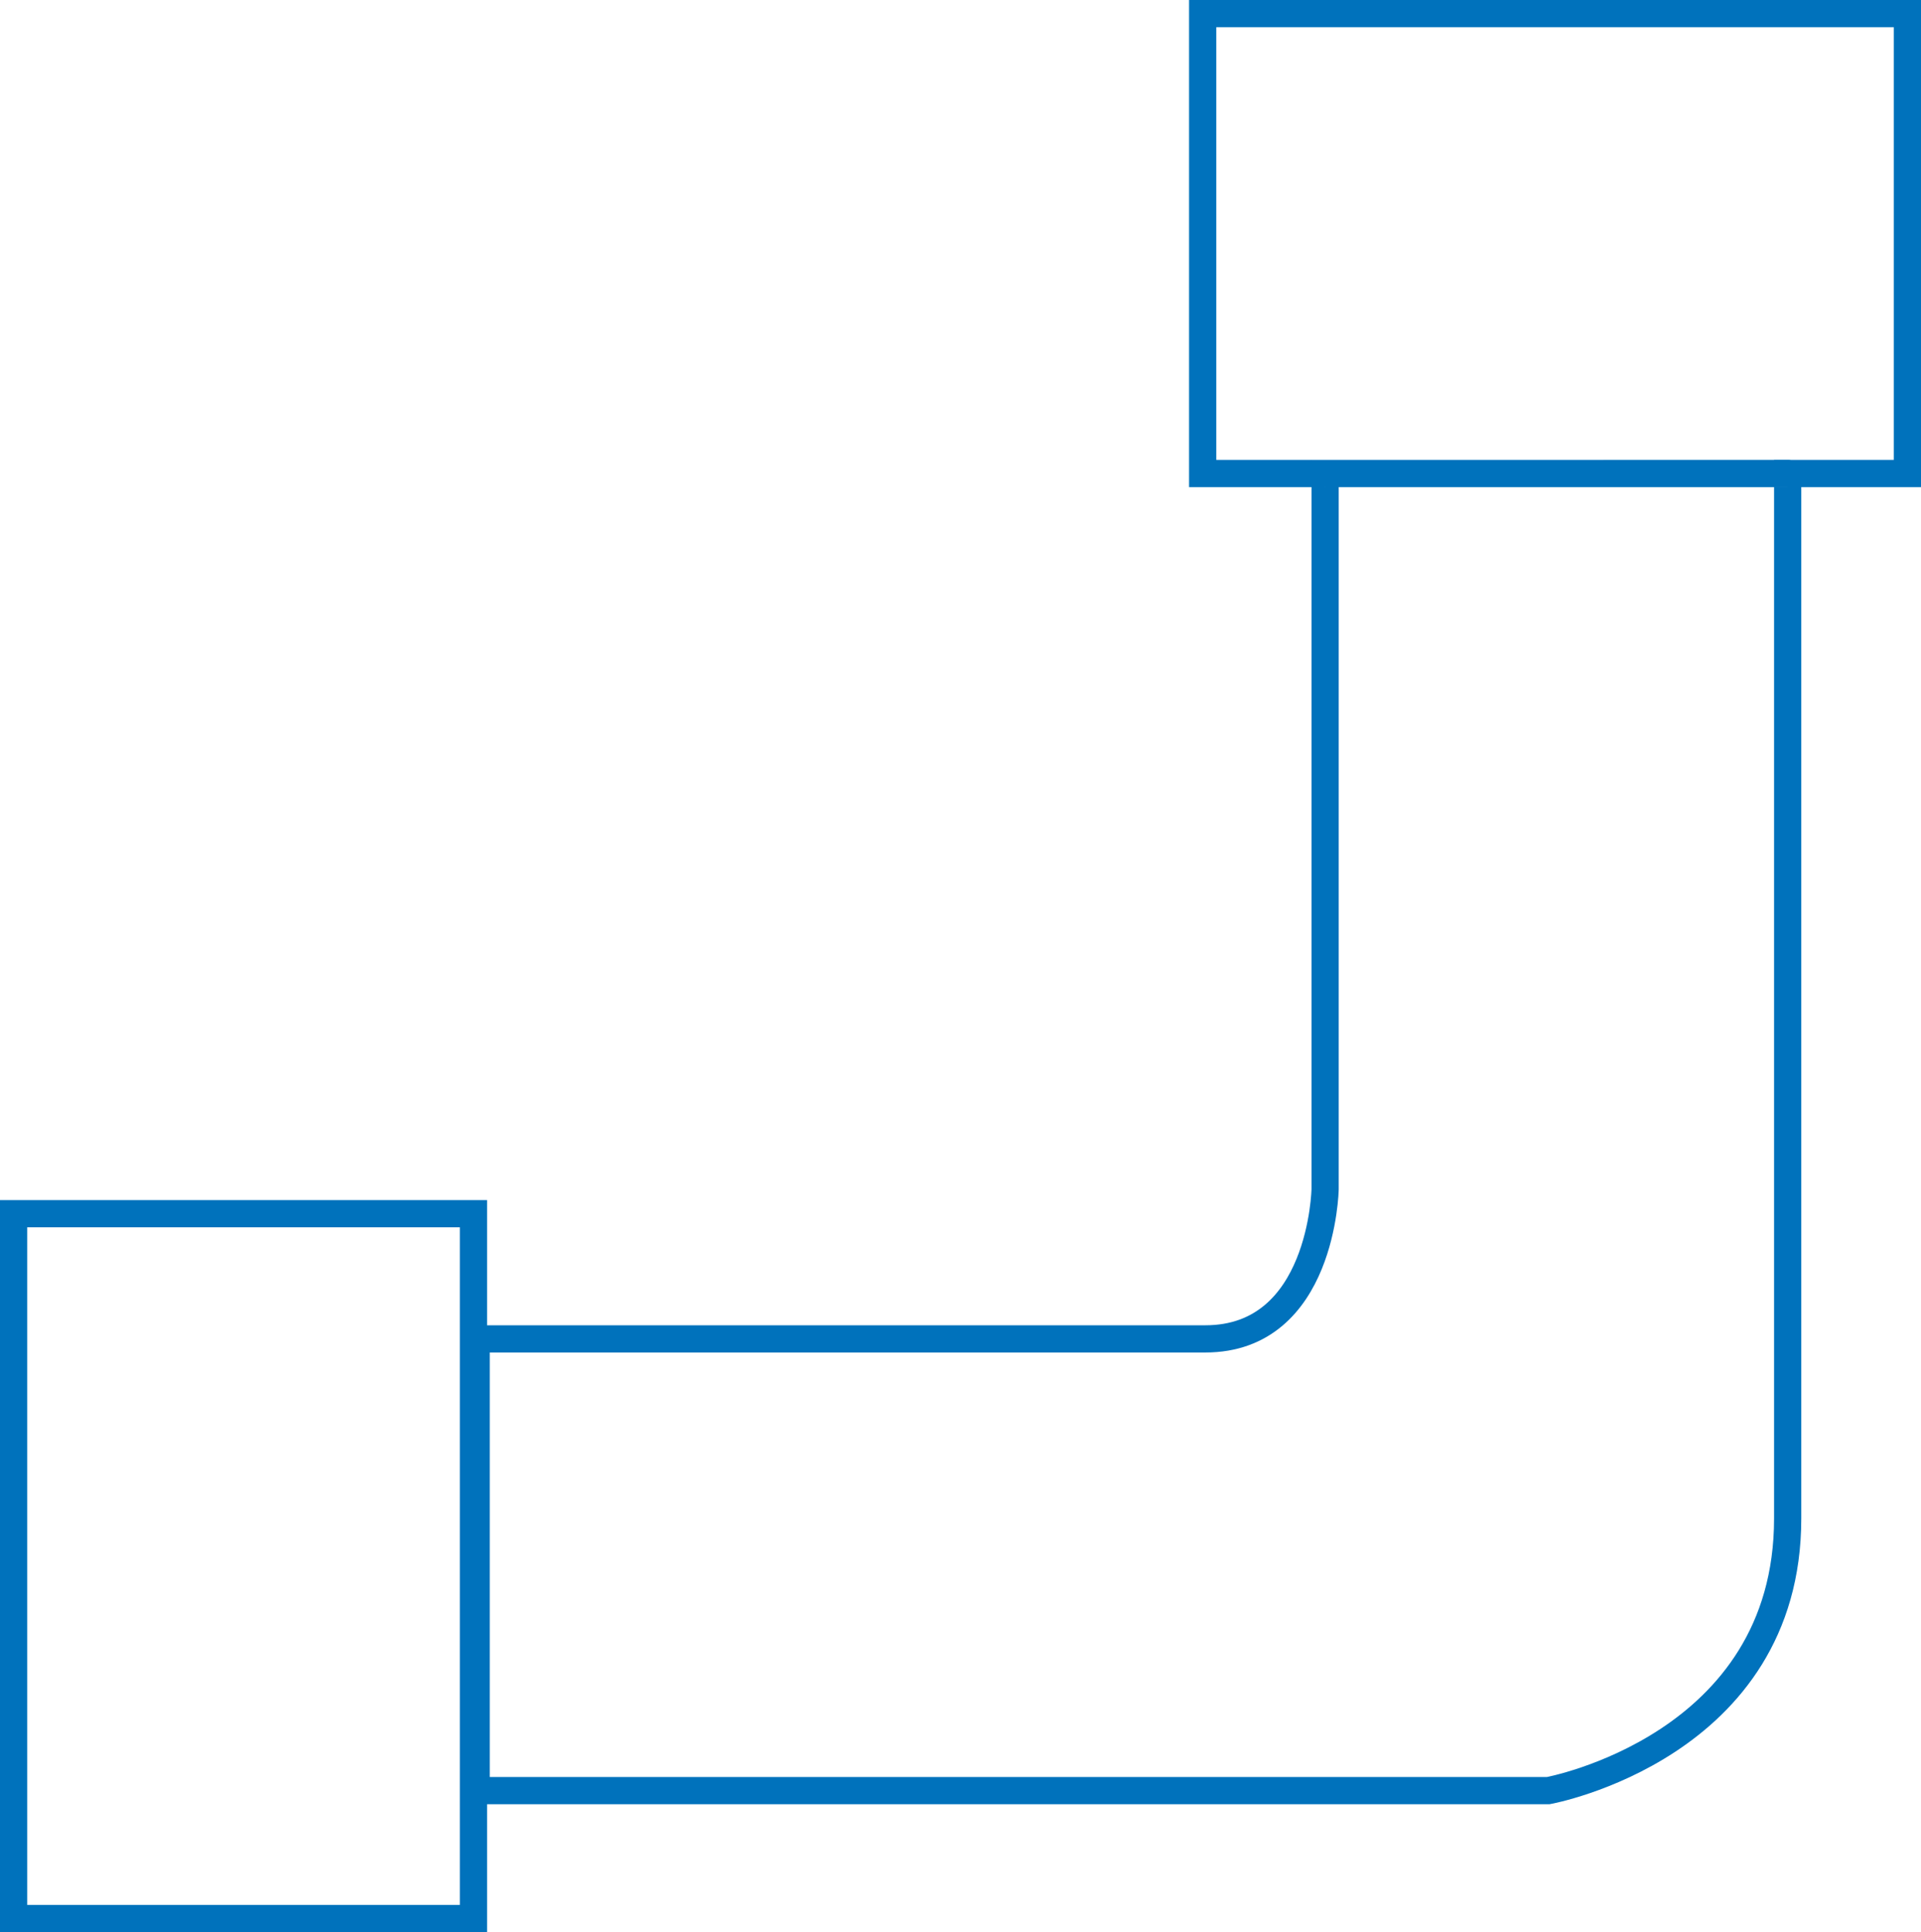
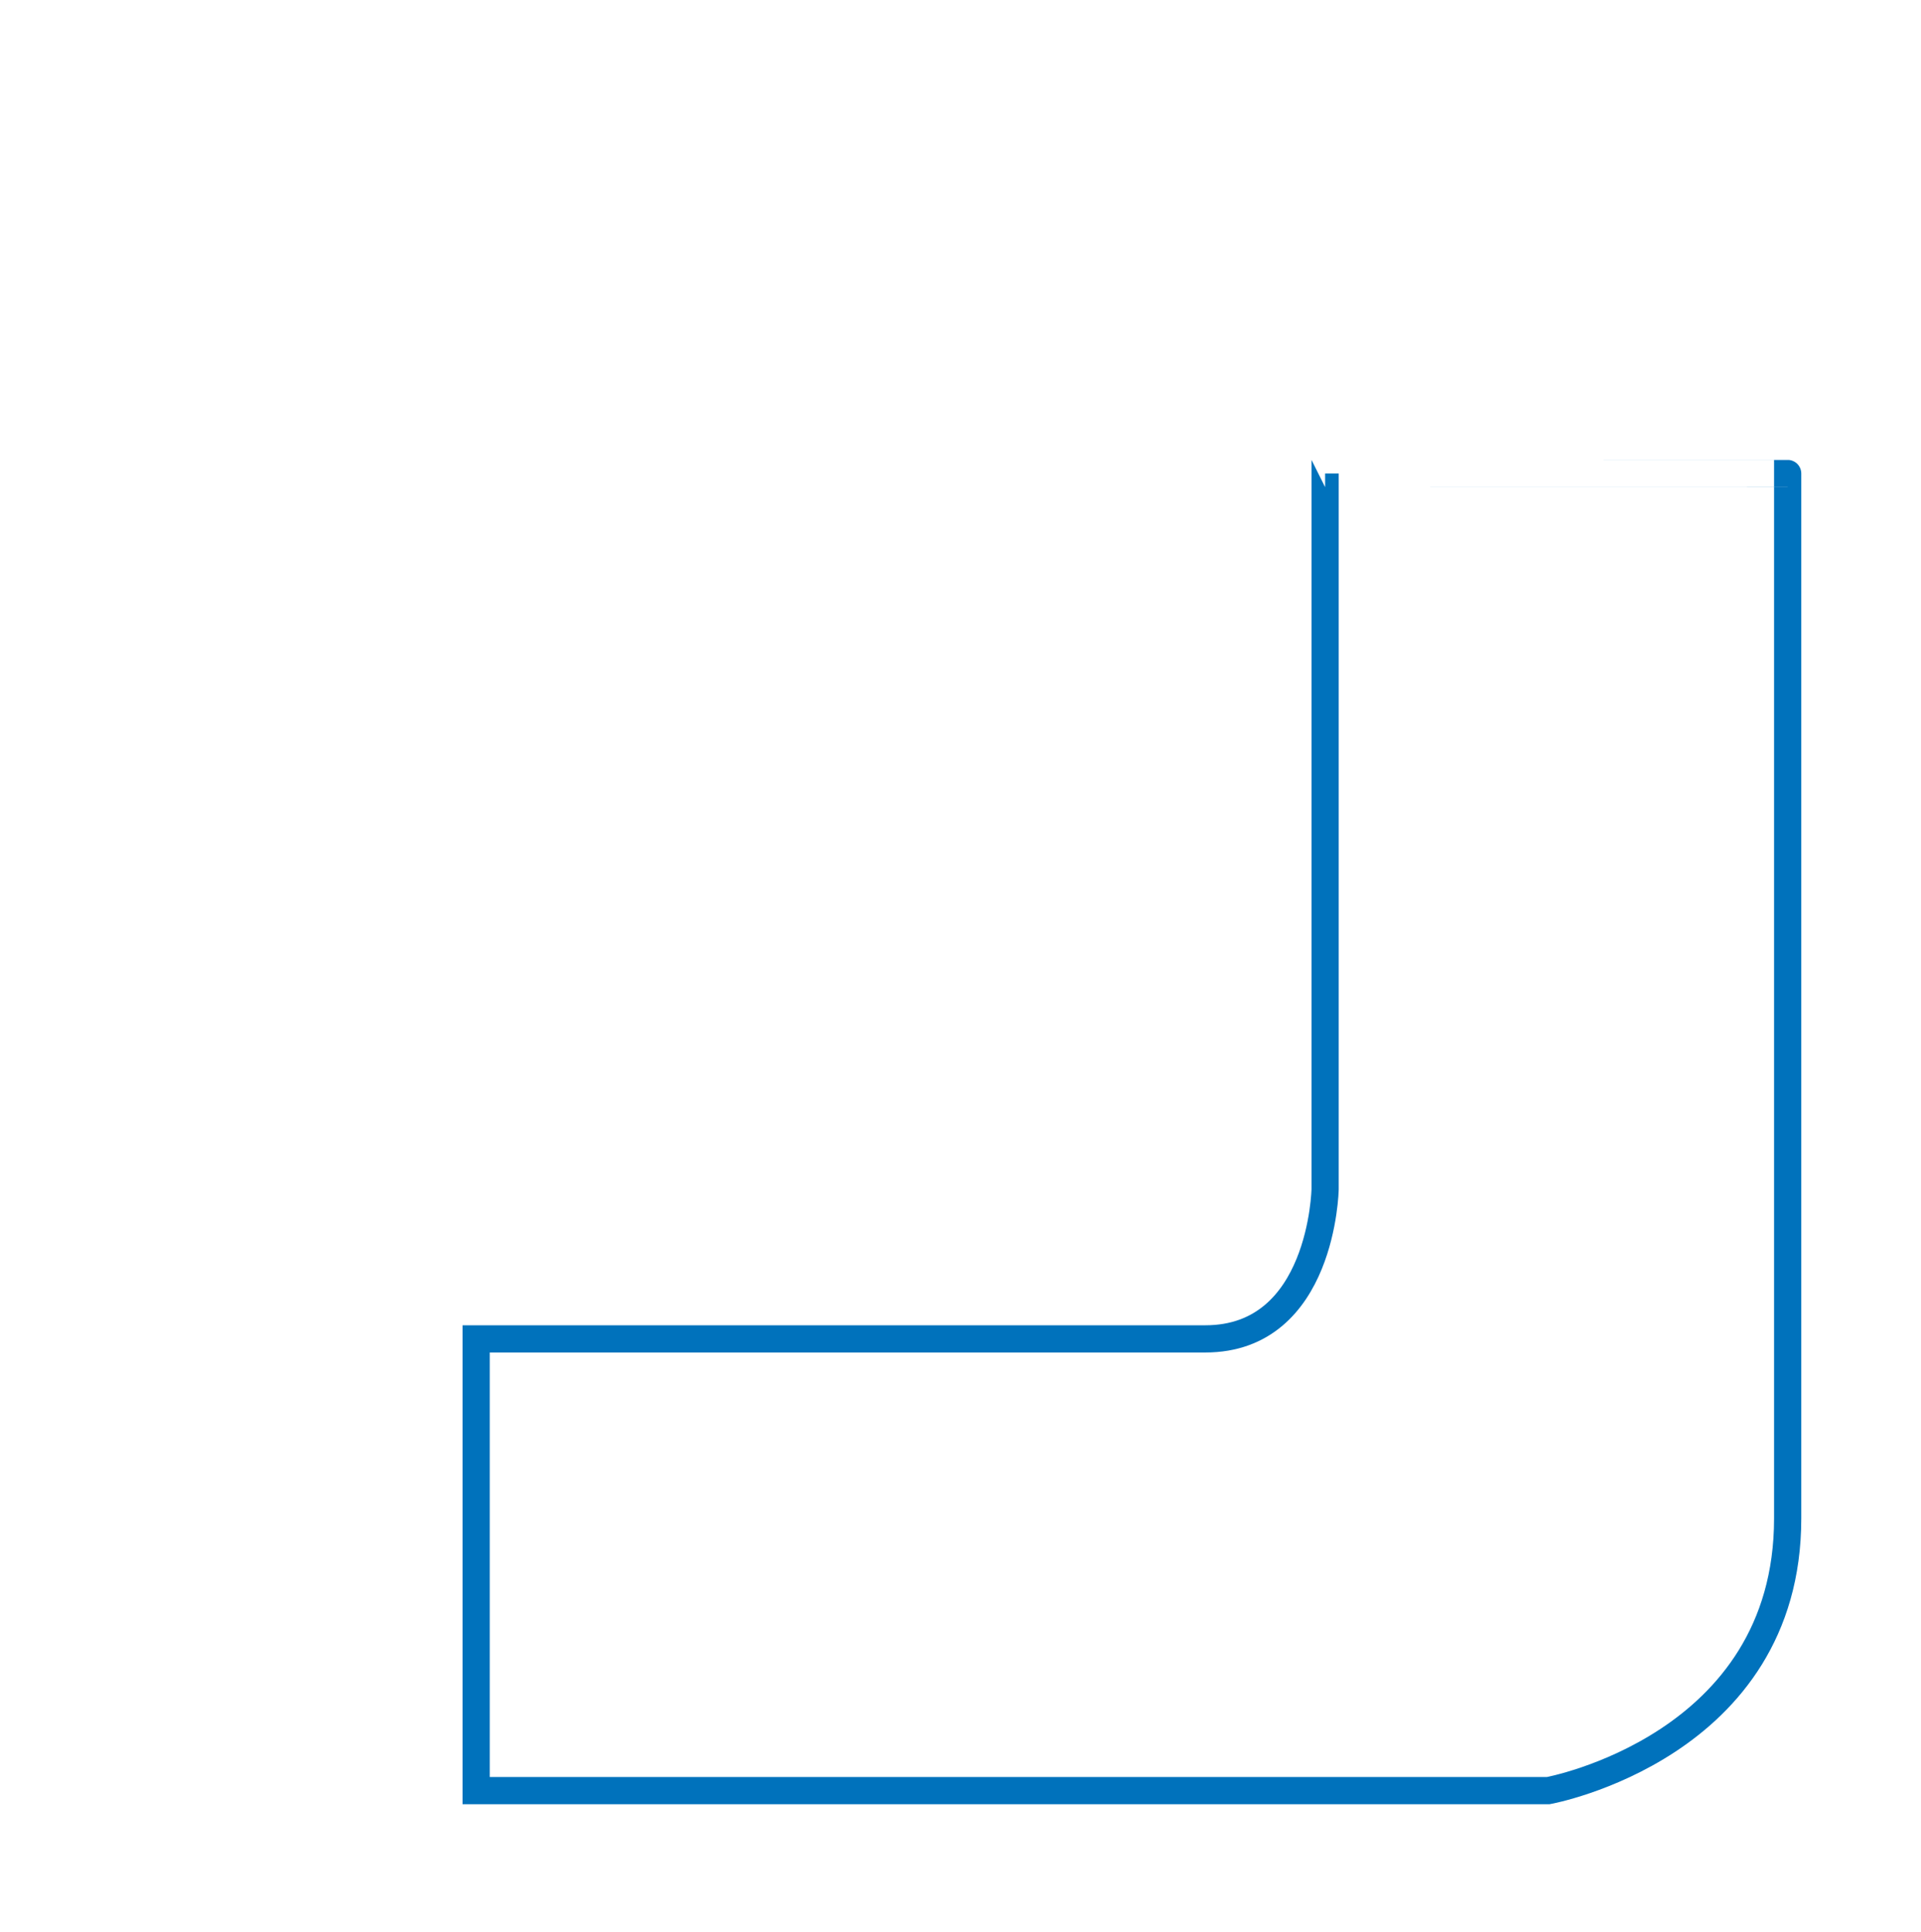
<svg xmlns="http://www.w3.org/2000/svg" version="1.1" id="Слой_1" x="0px" y="0px" viewBox="0 0 70.6 71" style="enable-background:new 0 0 70.6 71;" xml:space="preserve">
  <style type="text/css">
	.st0{fill:none;stroke:#0072BC;stroke-miterlimit:10;}
</style>
  <path class="st0" d="M48.7,17.4v26.3c0,0-0.1,5.5-4.4,5.5s-26.8,0-26.8,0v16.6h39.4c0,0,8.8-1.6,8.8-10s0-38.4,0-38.4  S48.7,17.4,48.7,17.4z" />
-   <rect x="44.2" y="0.5" class="st0" width="25.9" height="16.9" />
-   <rect x="0.5" y="44.6" class="st0" width="16.9" height="25.9" />
</svg>